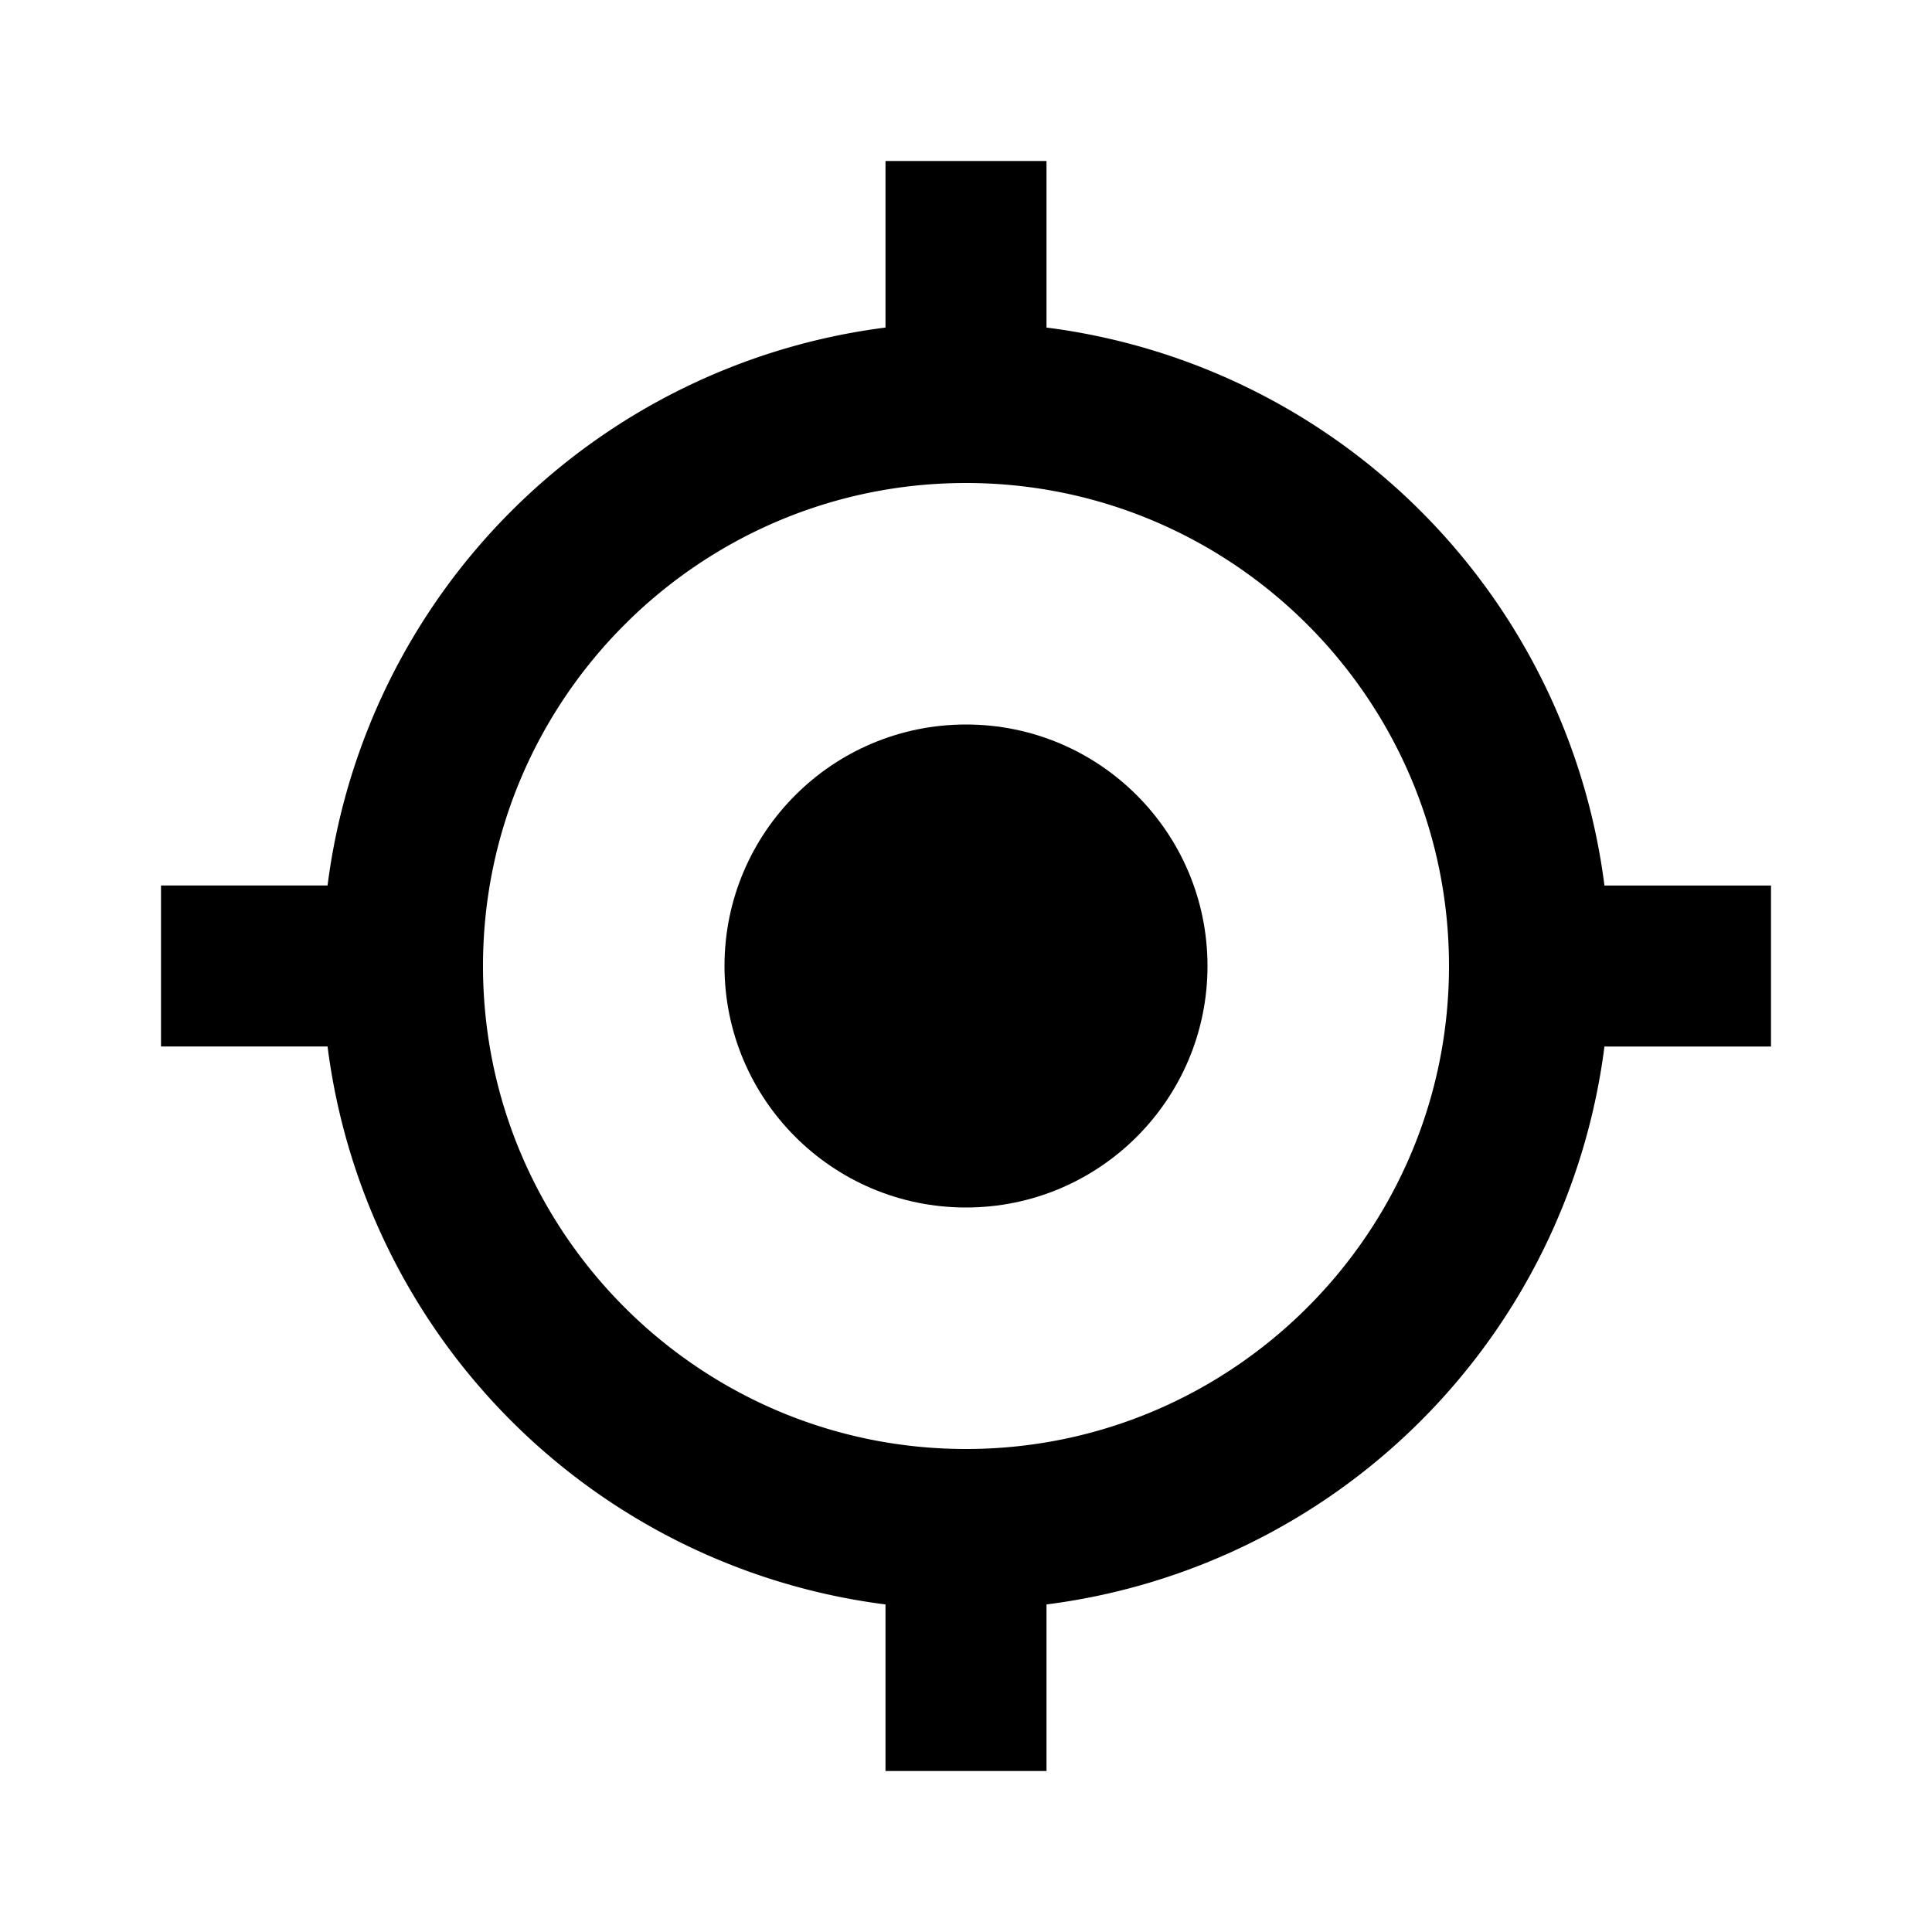
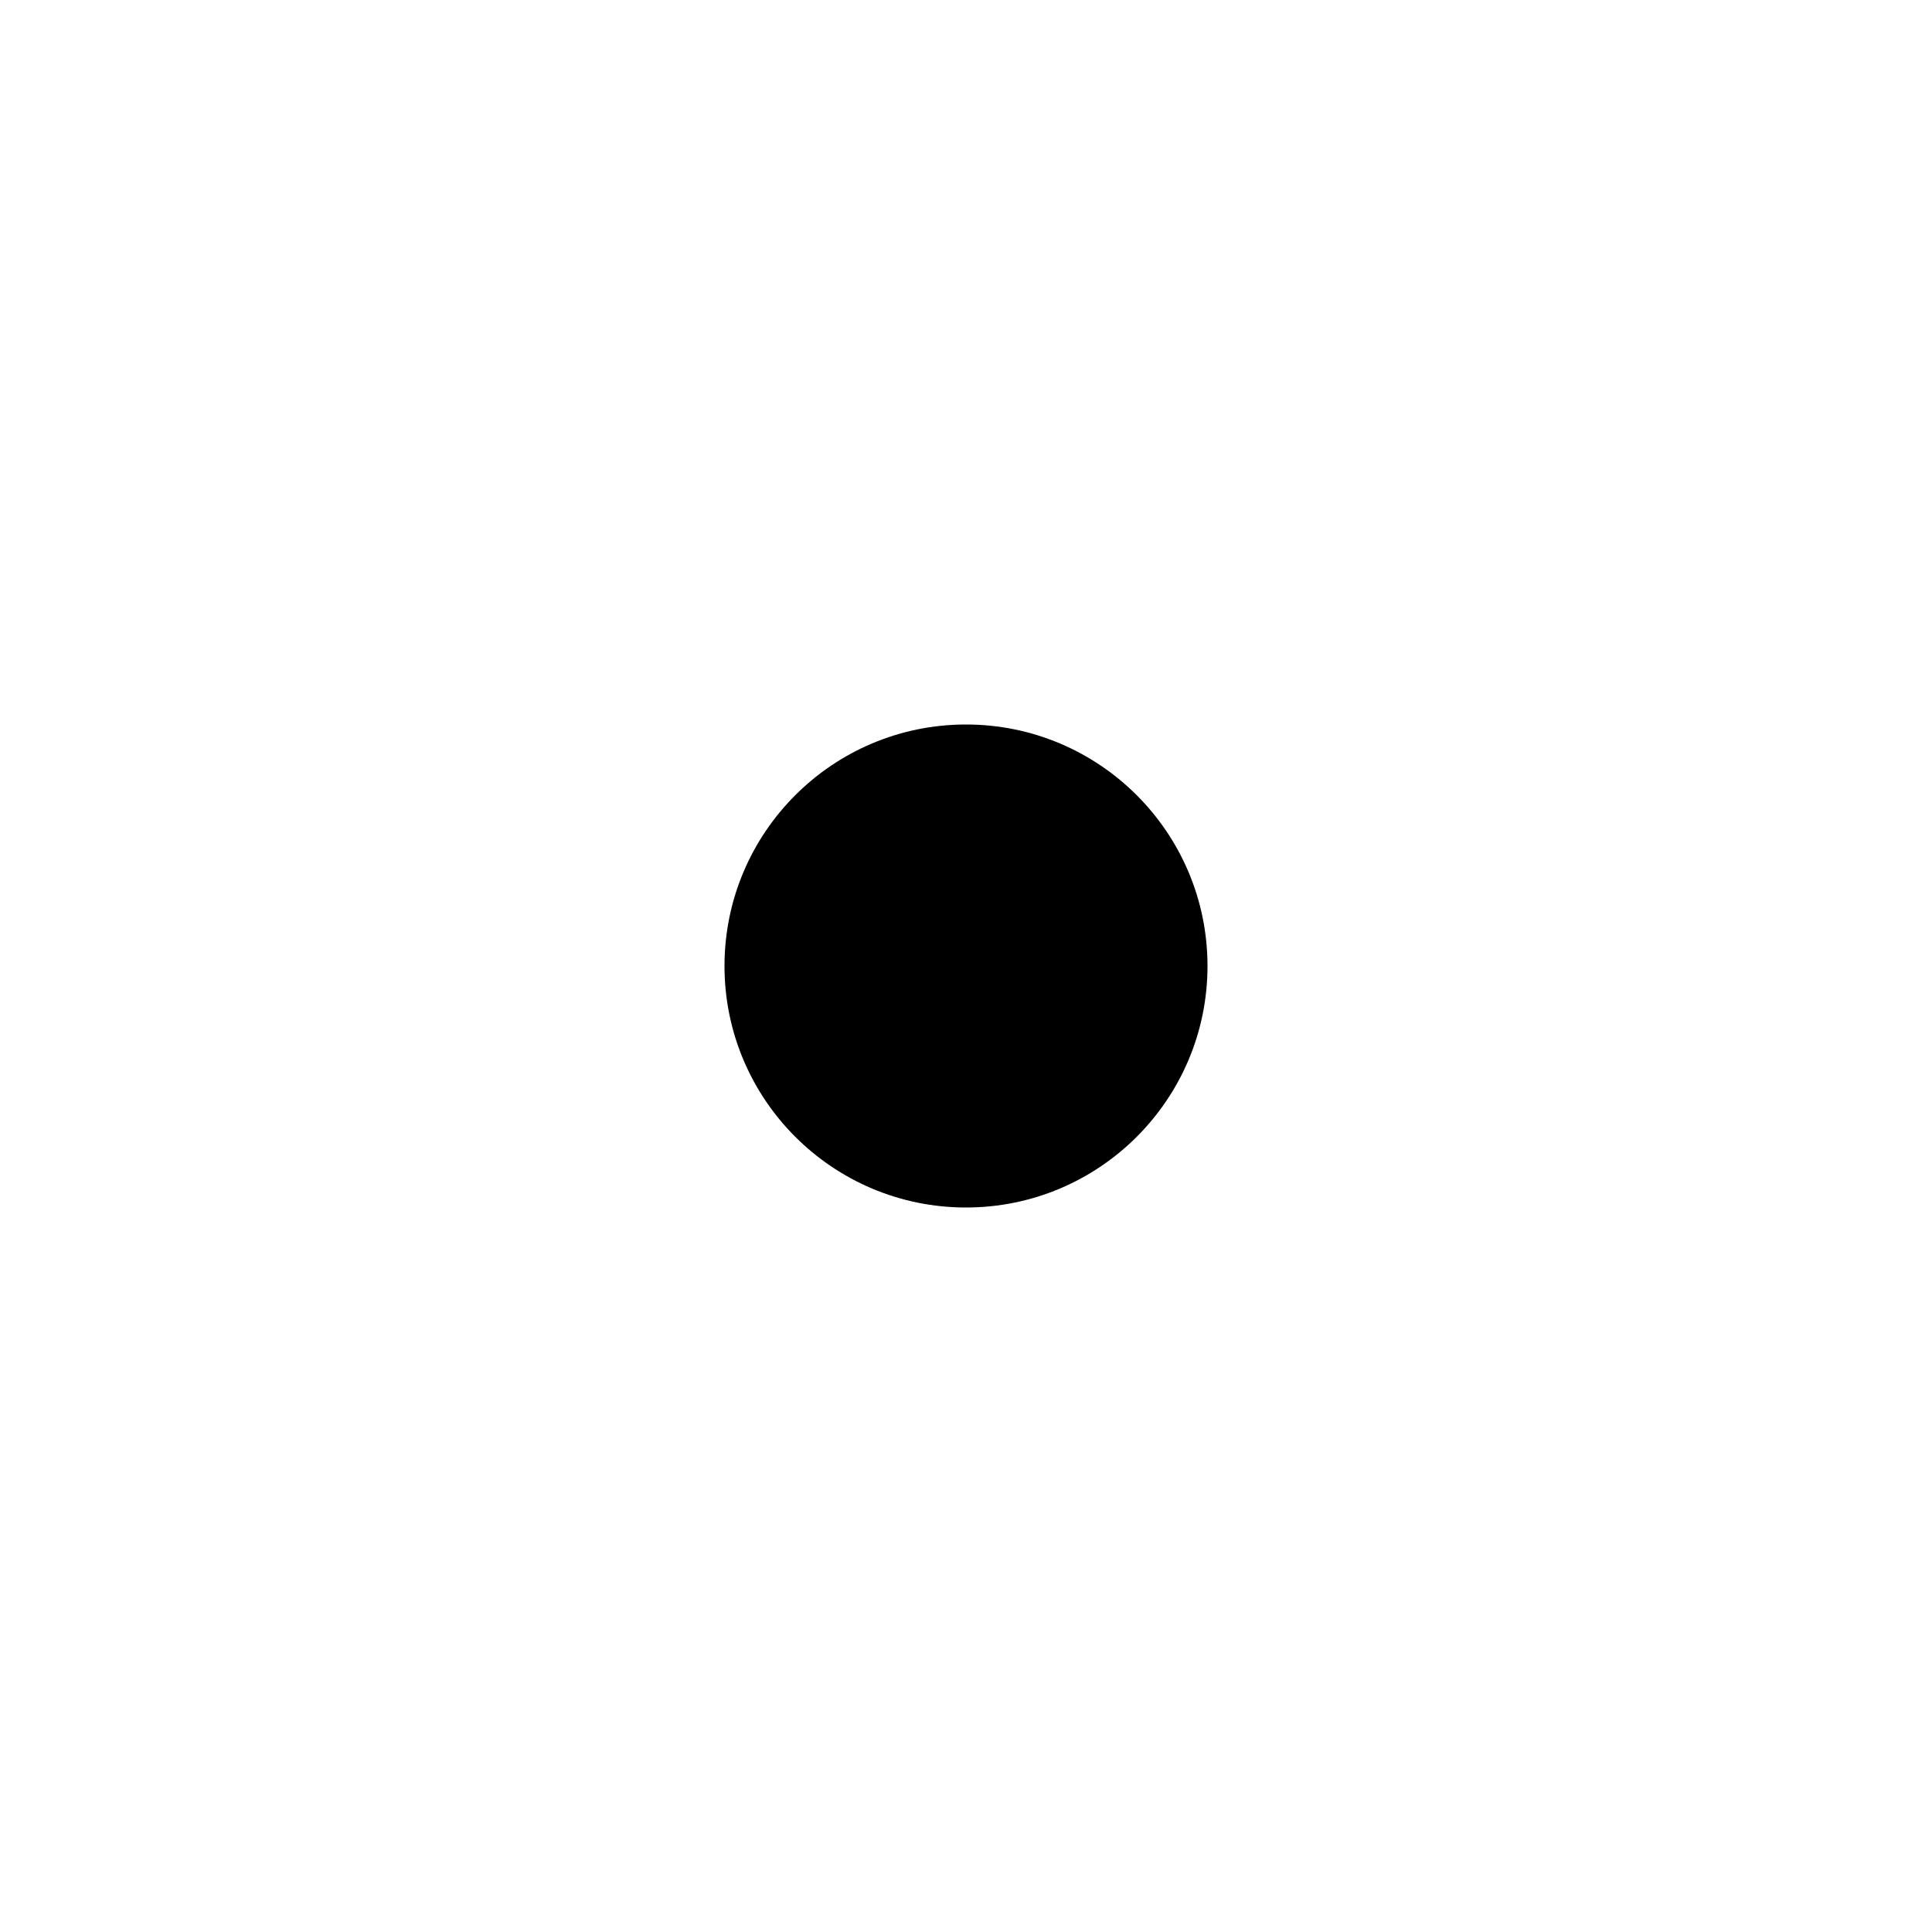
<svg xmlns="http://www.w3.org/2000/svg" fill="#000000" width="800px" height="800px" viewBox="0 0 24 24">
  <circle cx="12" cy="12" r="3" />
-   <path d="M13 4.069V2h-2v2.069A8.008 8.008 0 0 0 4.069 11H2v2h2.069A8.007 8.007 0 0 0 11 19.931V22h2v-2.069A8.007 8.007 0 0 0 19.931 13H22v-2h-2.069A8.008 8.008 0 0 0 13 4.069zM12 18c-3.309 0-6-2.691-6-6s2.691-6 6-6 6 2.691 6 6-2.691 6-6 6z" />
</svg>